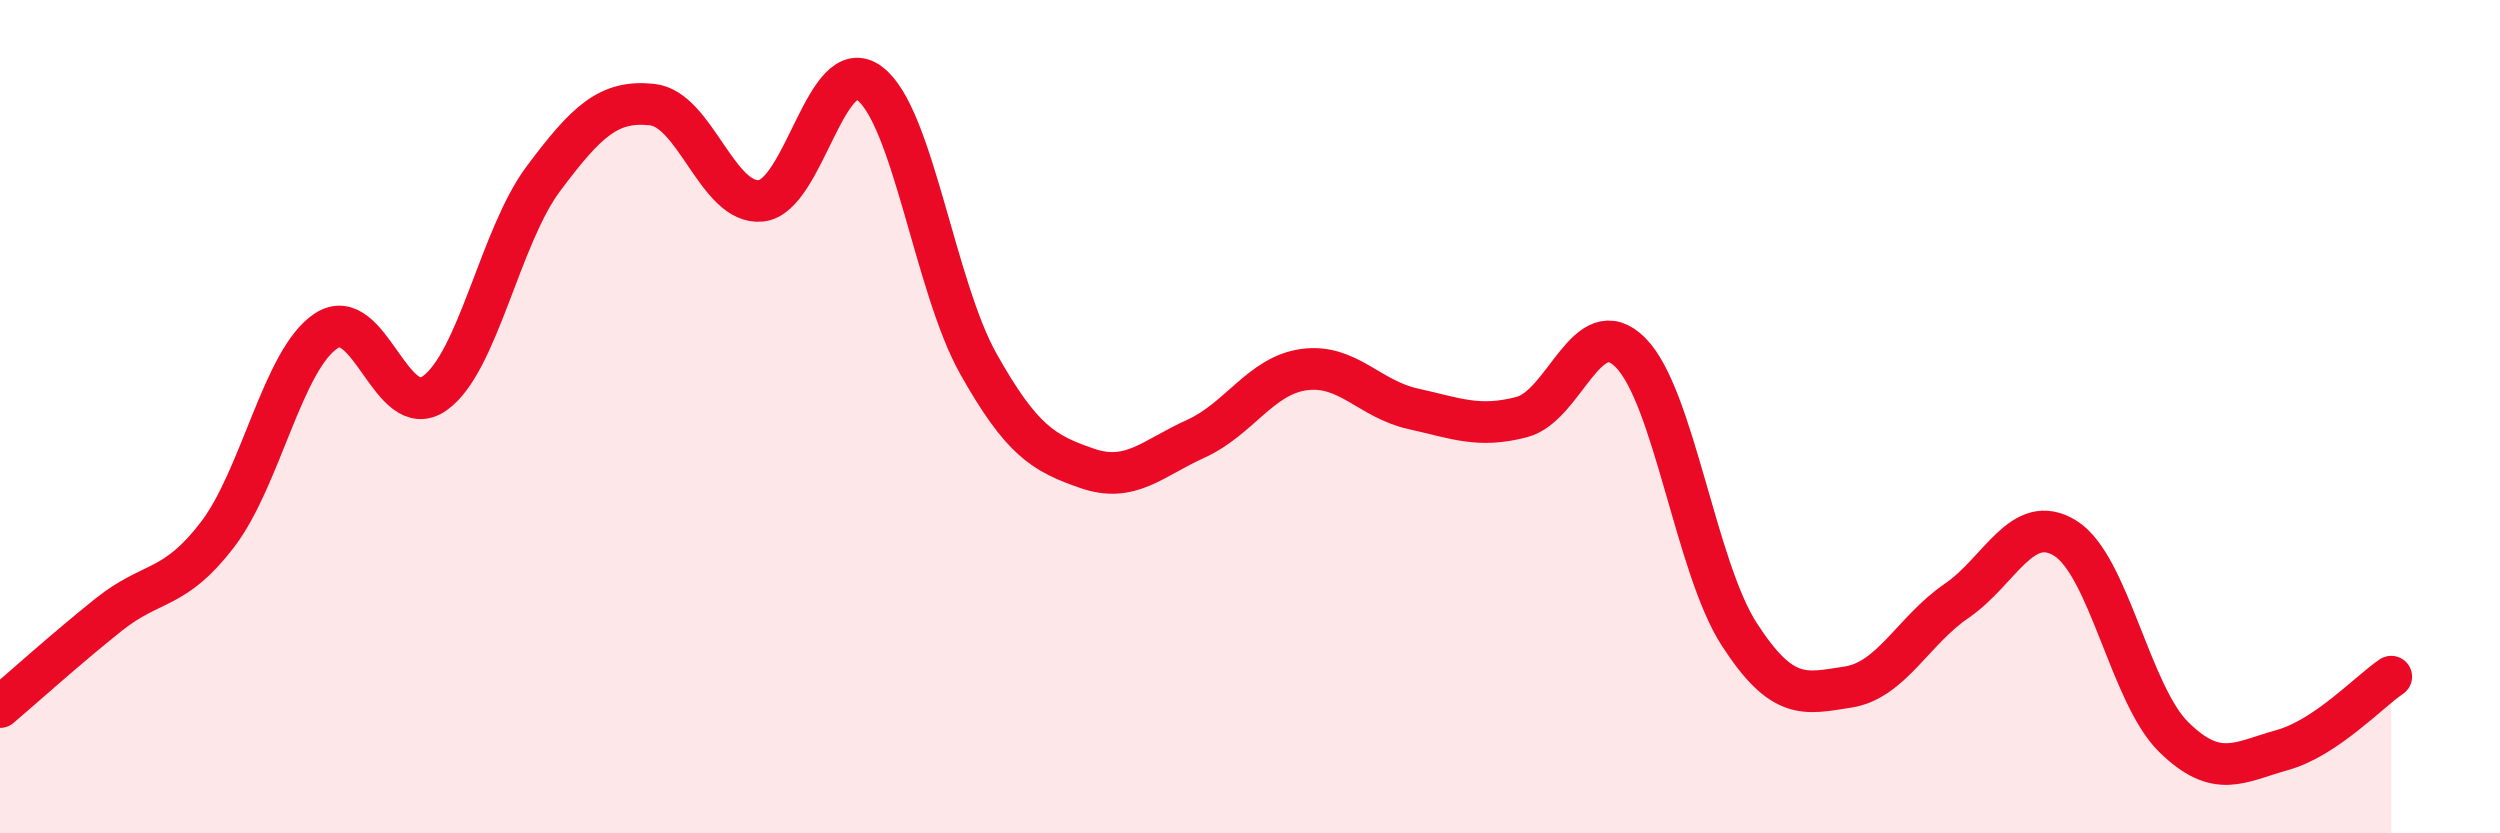
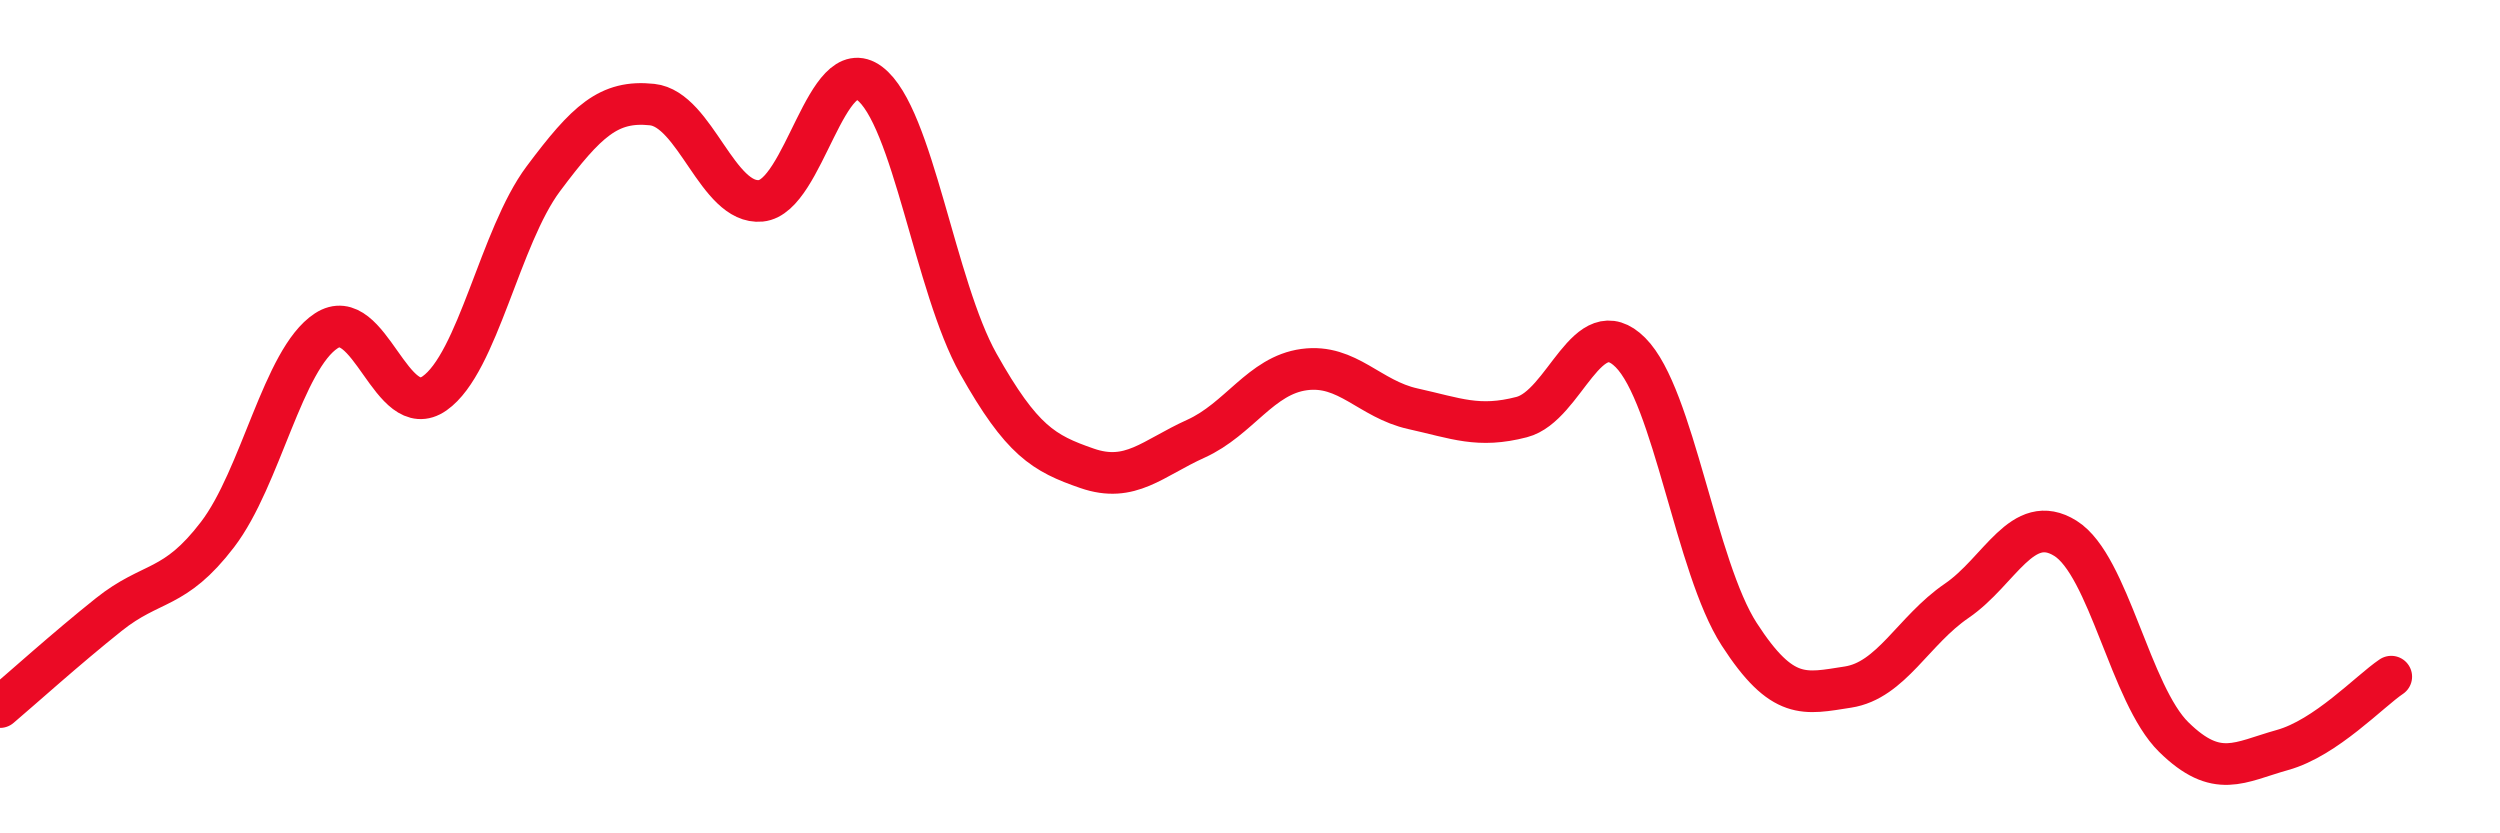
<svg xmlns="http://www.w3.org/2000/svg" width="60" height="20" viewBox="0 0 60 20">
-   <path d="M 0,16.97 C 0.52,16.53 1.57,15.58 2.61,14.75 C 3.65,13.92 4.18,14.19 5.22,12.83 C 6.26,11.47 6.79,8.62 7.83,7.94 C 8.87,7.26 9.39,10.17 10.43,9.44 C 11.47,8.71 12,5.68 13.04,4.29 C 14.08,2.9 14.61,2.4 15.65,2.51 C 16.69,2.62 17.22,4.92 18.26,4.82 C 19.3,4.72 19.83,1.22 20.87,2 C 21.91,2.78 22.44,6.88 23.48,8.73 C 24.52,10.58 25.05,10.88 26.09,11.24 C 27.13,11.6 27.66,11 28.7,10.53 C 29.74,10.06 30.26,9.01 31.3,8.87 C 32.34,8.73 32.87,9.58 33.91,9.81 C 34.95,10.04 35.48,10.28 36.52,10.01 C 37.56,9.74 38.09,7.42 39.13,8.46 C 40.17,9.5 40.7,13.61 41.74,15.22 C 42.78,16.83 43.31,16.65 44.35,16.49 C 45.39,16.33 45.92,15.13 46.96,14.42 C 48,13.71 48.53,12.27 49.57,12.92 C 50.61,13.57 51.13,16.67 52.17,17.69 C 53.21,18.71 53.74,18.29 54.78,18 C 55.82,17.71 56.87,16.59 57.39,16.24L57.39 20L0 20Z" fill="#EB0A25" opacity="0.1" stroke-linecap="round" stroke-linejoin="round" />
  <path d="M 0,16.97 C 0.52,16.53 1.57,15.58 2.61,14.75 C 3.65,13.92 4.18,14.19 5.22,12.83 C 6.26,11.47 6.79,8.62 7.83,7.94 C 8.87,7.26 9.39,10.17 10.43,9.44 C 11.47,8.71 12,5.68 13.04,4.29 C 14.08,2.9 14.61,2.4 15.65,2.51 C 16.69,2.62 17.22,4.92 18.26,4.82 C 19.3,4.72 19.83,1.22 20.87,2 C 21.91,2.78 22.44,6.88 23.48,8.73 C 24.52,10.58 25.05,10.88 26.09,11.24 C 27.13,11.6 27.66,11 28.7,10.53 C 29.74,10.06 30.26,9.01 31.3,8.87 C 32.34,8.73 32.87,9.58 33.91,9.81 C 34.95,10.04 35.48,10.28 36.52,10.01 C 37.56,9.74 38.09,7.42 39.13,8.46 C 40.17,9.5 40.7,13.61 41.74,15.22 C 42.78,16.83 43.31,16.65 44.35,16.49 C 45.39,16.33 45.92,15.13 46.96,14.42 C 48,13.71 48.53,12.27 49.57,12.92 C 50.61,13.57 51.13,16.67 52.17,17.69 C 53.21,18.71 53.74,18.29 54.78,18 C 55.82,17.71 56.87,16.59 57.39,16.24" stroke="#EB0A25" stroke-width="1" fill="none" stroke-linecap="round" stroke-linejoin="round" />
</svg>